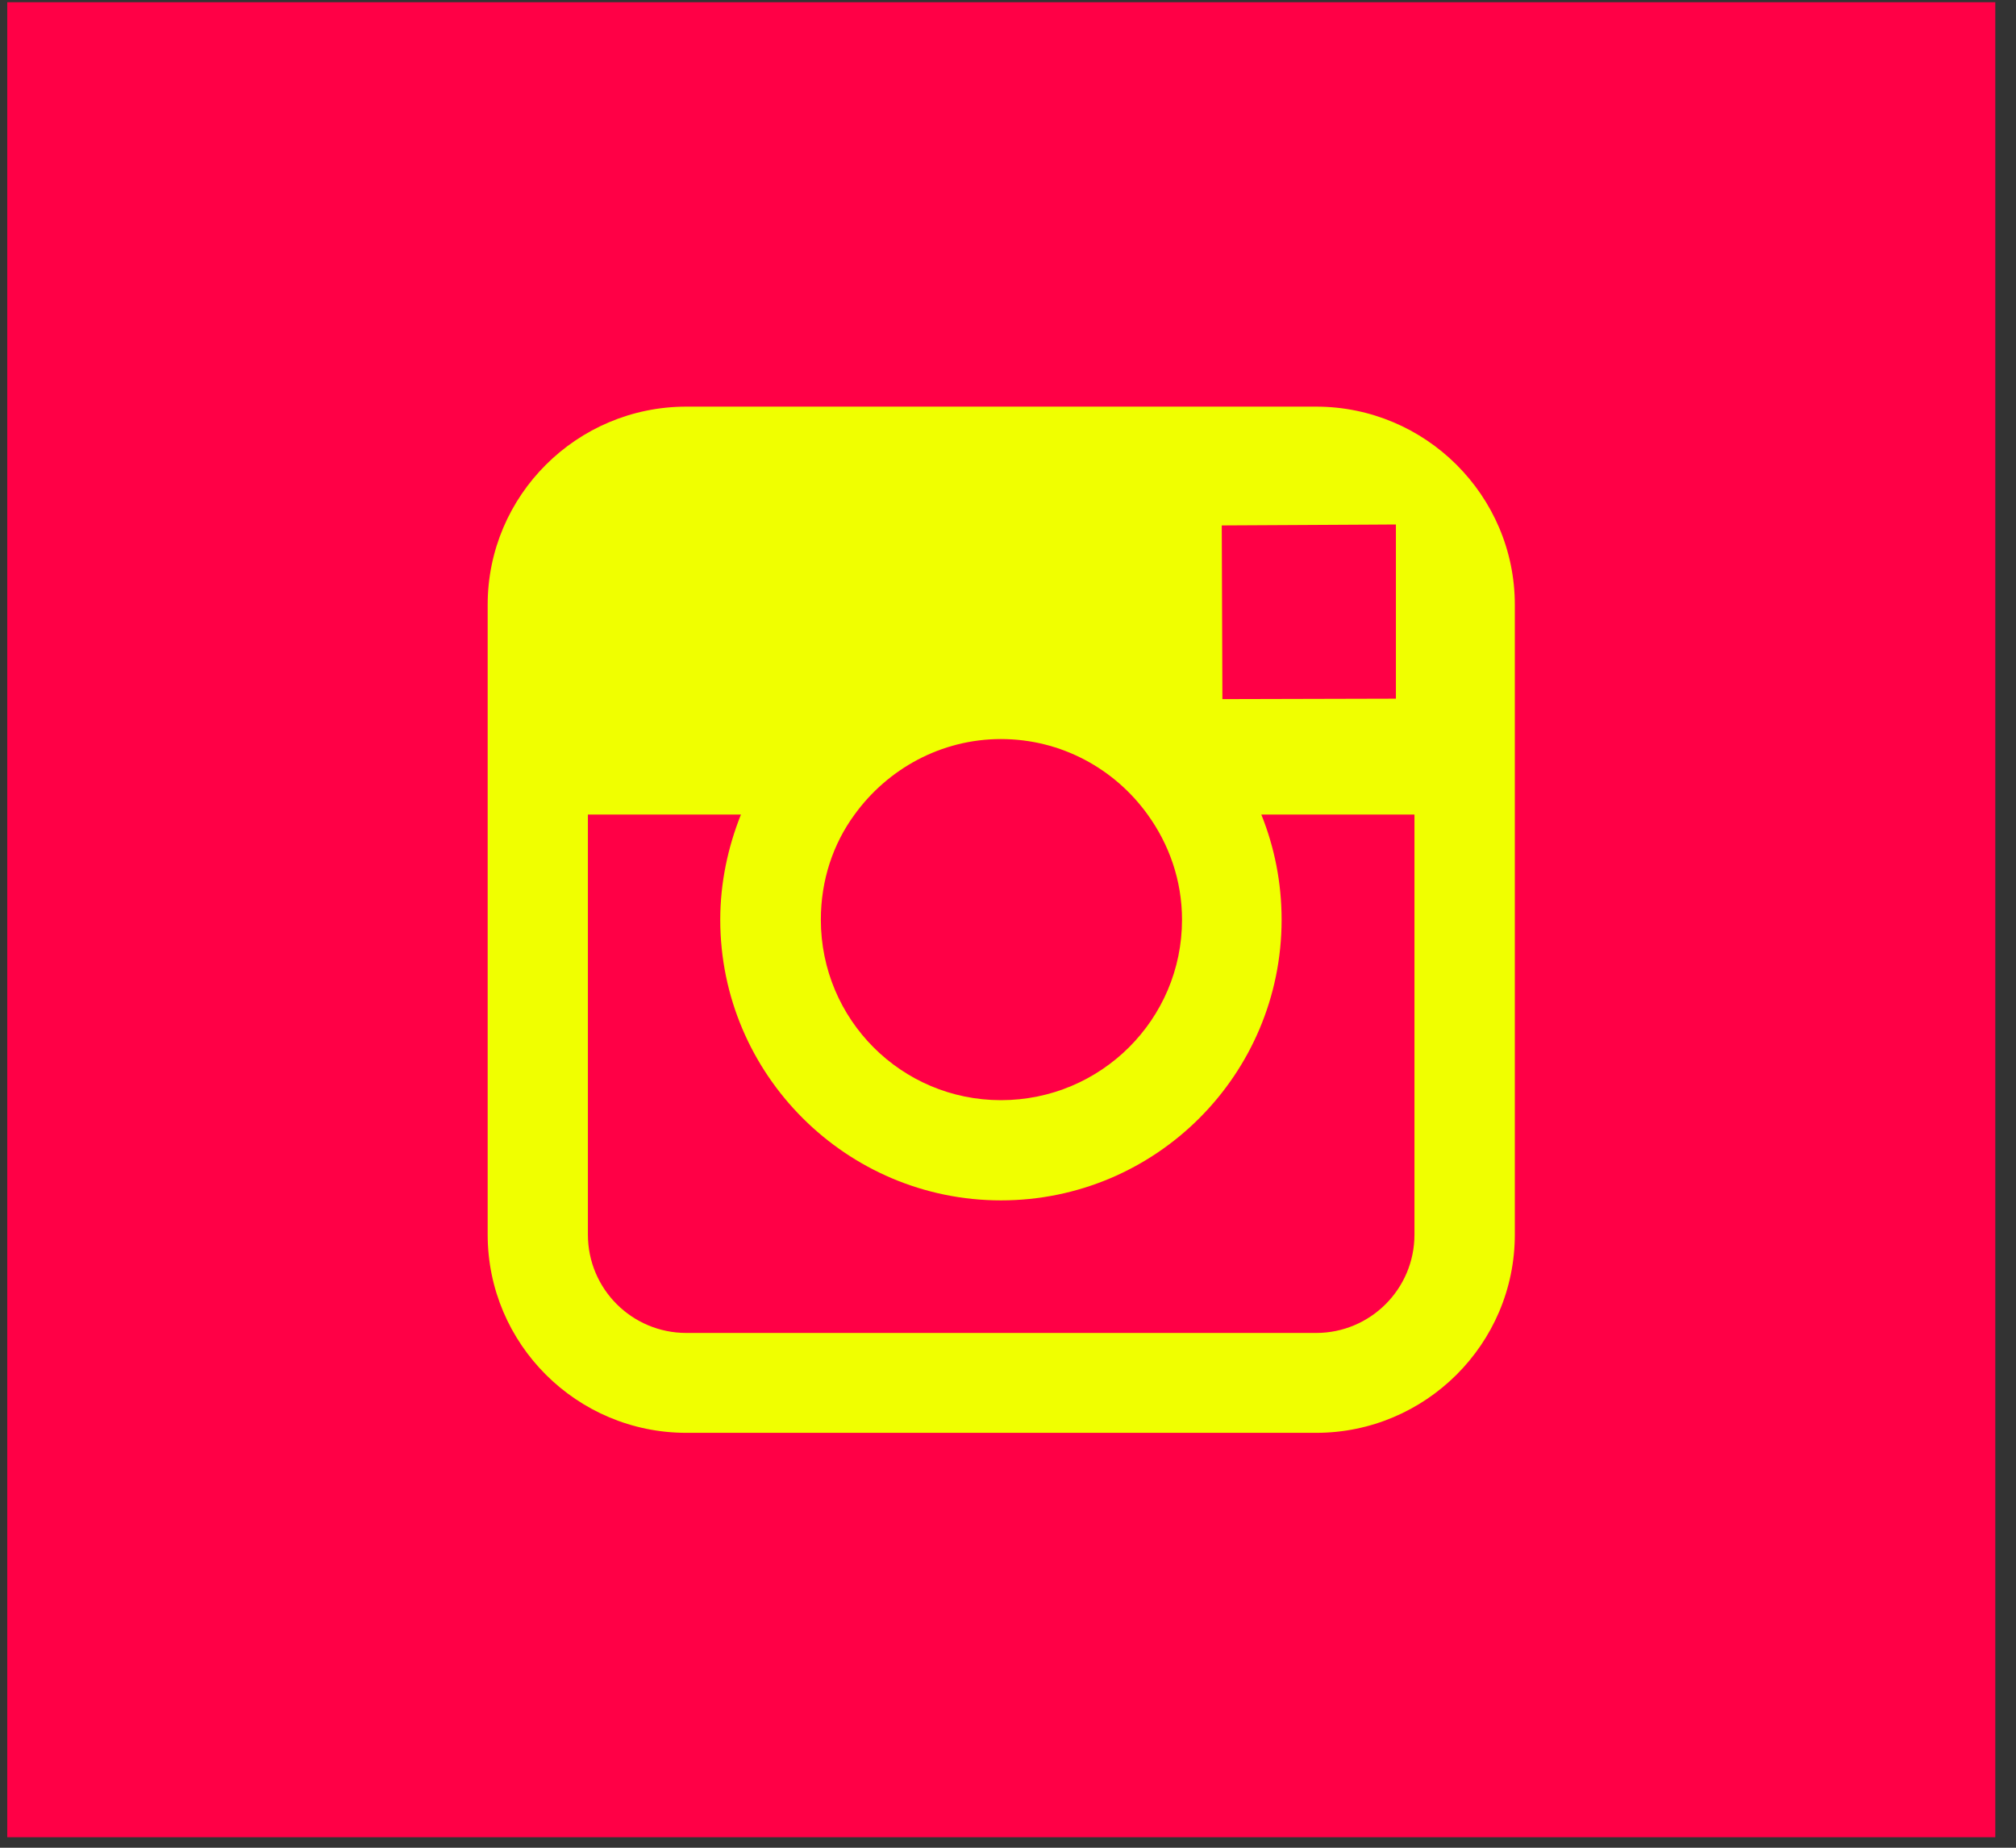
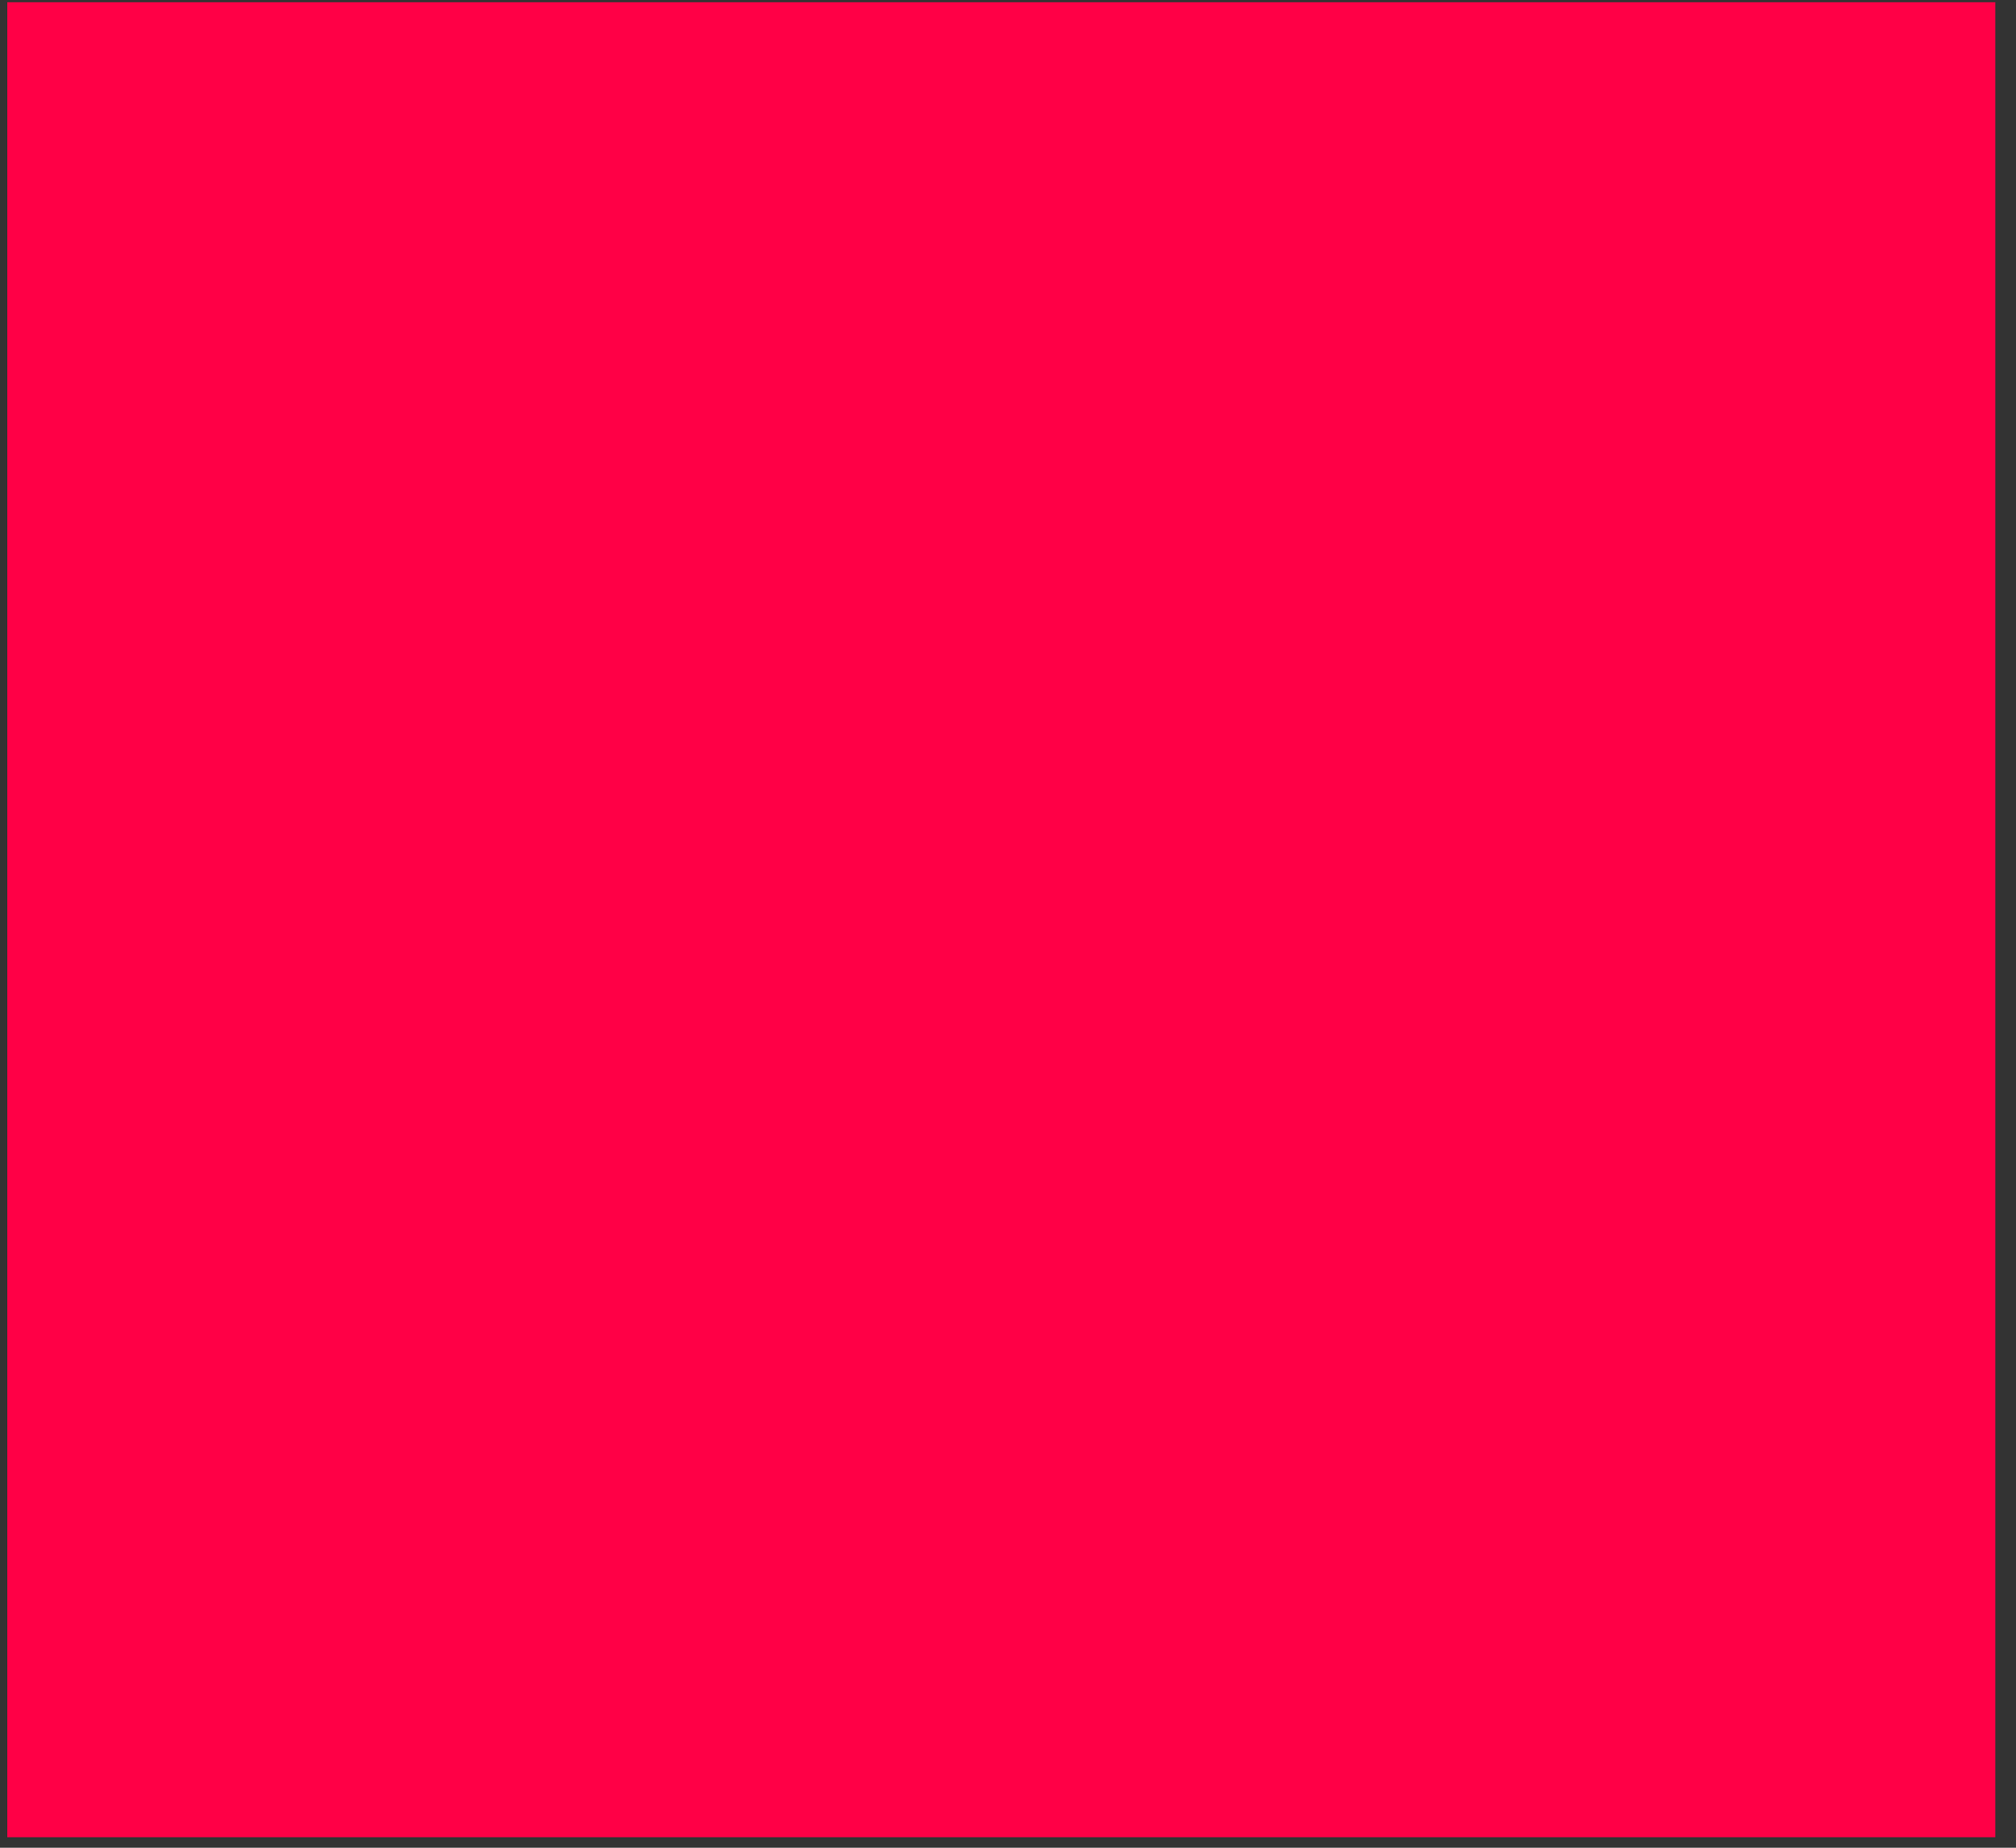
<svg xmlns="http://www.w3.org/2000/svg" width="100%" height="100%" viewBox="0 0 60 55" version="1.1" xml:space="preserve" style="fill-rule:evenodd;clip-rule:evenodd;stroke-linejoin:round;stroke-miterlimit:1.414;">
  <rect x="0" y="0" width="60" height="55" fill="#333333" stroke="none" />
  <g>
    <rect x="0.216" y="0.066" width="59.168" height="54.621" style="fill:#ff0046;fill-rule:nonzero;" />
-     <path d="M42.097,36.75c0,1.617 -1.312,2.927 -2.927,2.927l-18.742,0c-1.621,0 -2.931,-1.31 -2.931,-2.927l0,-12.504l4.555,0c-0.386,0.964 -0.616,2.025 -0.616,3.131c0,4.607 3.757,8.354 8.354,8.354c4.616,0 8.353,-3.747 8.353,-8.354c0,-1.106 -0.215,-2.167 -0.604,-3.131l4.558,0l0,12.504Zm-16.663,-12.504c0.981,-1.356 2.572,-2.247 4.356,-2.247c1.799,0 3.39,0.891 4.365,2.247c0.635,0.877 1.024,1.955 1.024,3.131c0,2.97 -2.415,5.371 -5.389,5.371c-2.963,0 -5.36,-2.401 -5.36,-5.371c0,-1.176 0.361,-2.254 1.004,-3.131m15.434,-8.63l0.677,-0.004l0,5.185l-5.164,0.013l-0.019,-5.17l4.506,-0.024Zm-1.698,-3.512l-18.742,0c-3.262,0 -5.914,2.645 -5.914,5.896l0,18.75c0,3.255 2.652,5.9 5.914,5.9l18.742,0c3.256,0 5.914,-2.645 5.914,-5.9l0,-12.504l0,-6.246c0,-3.251 -2.658,-5.896 -5.914,-5.896" style="fill:#f0ff00;fill-rule:nonzero;" />
  </g>
</svg>